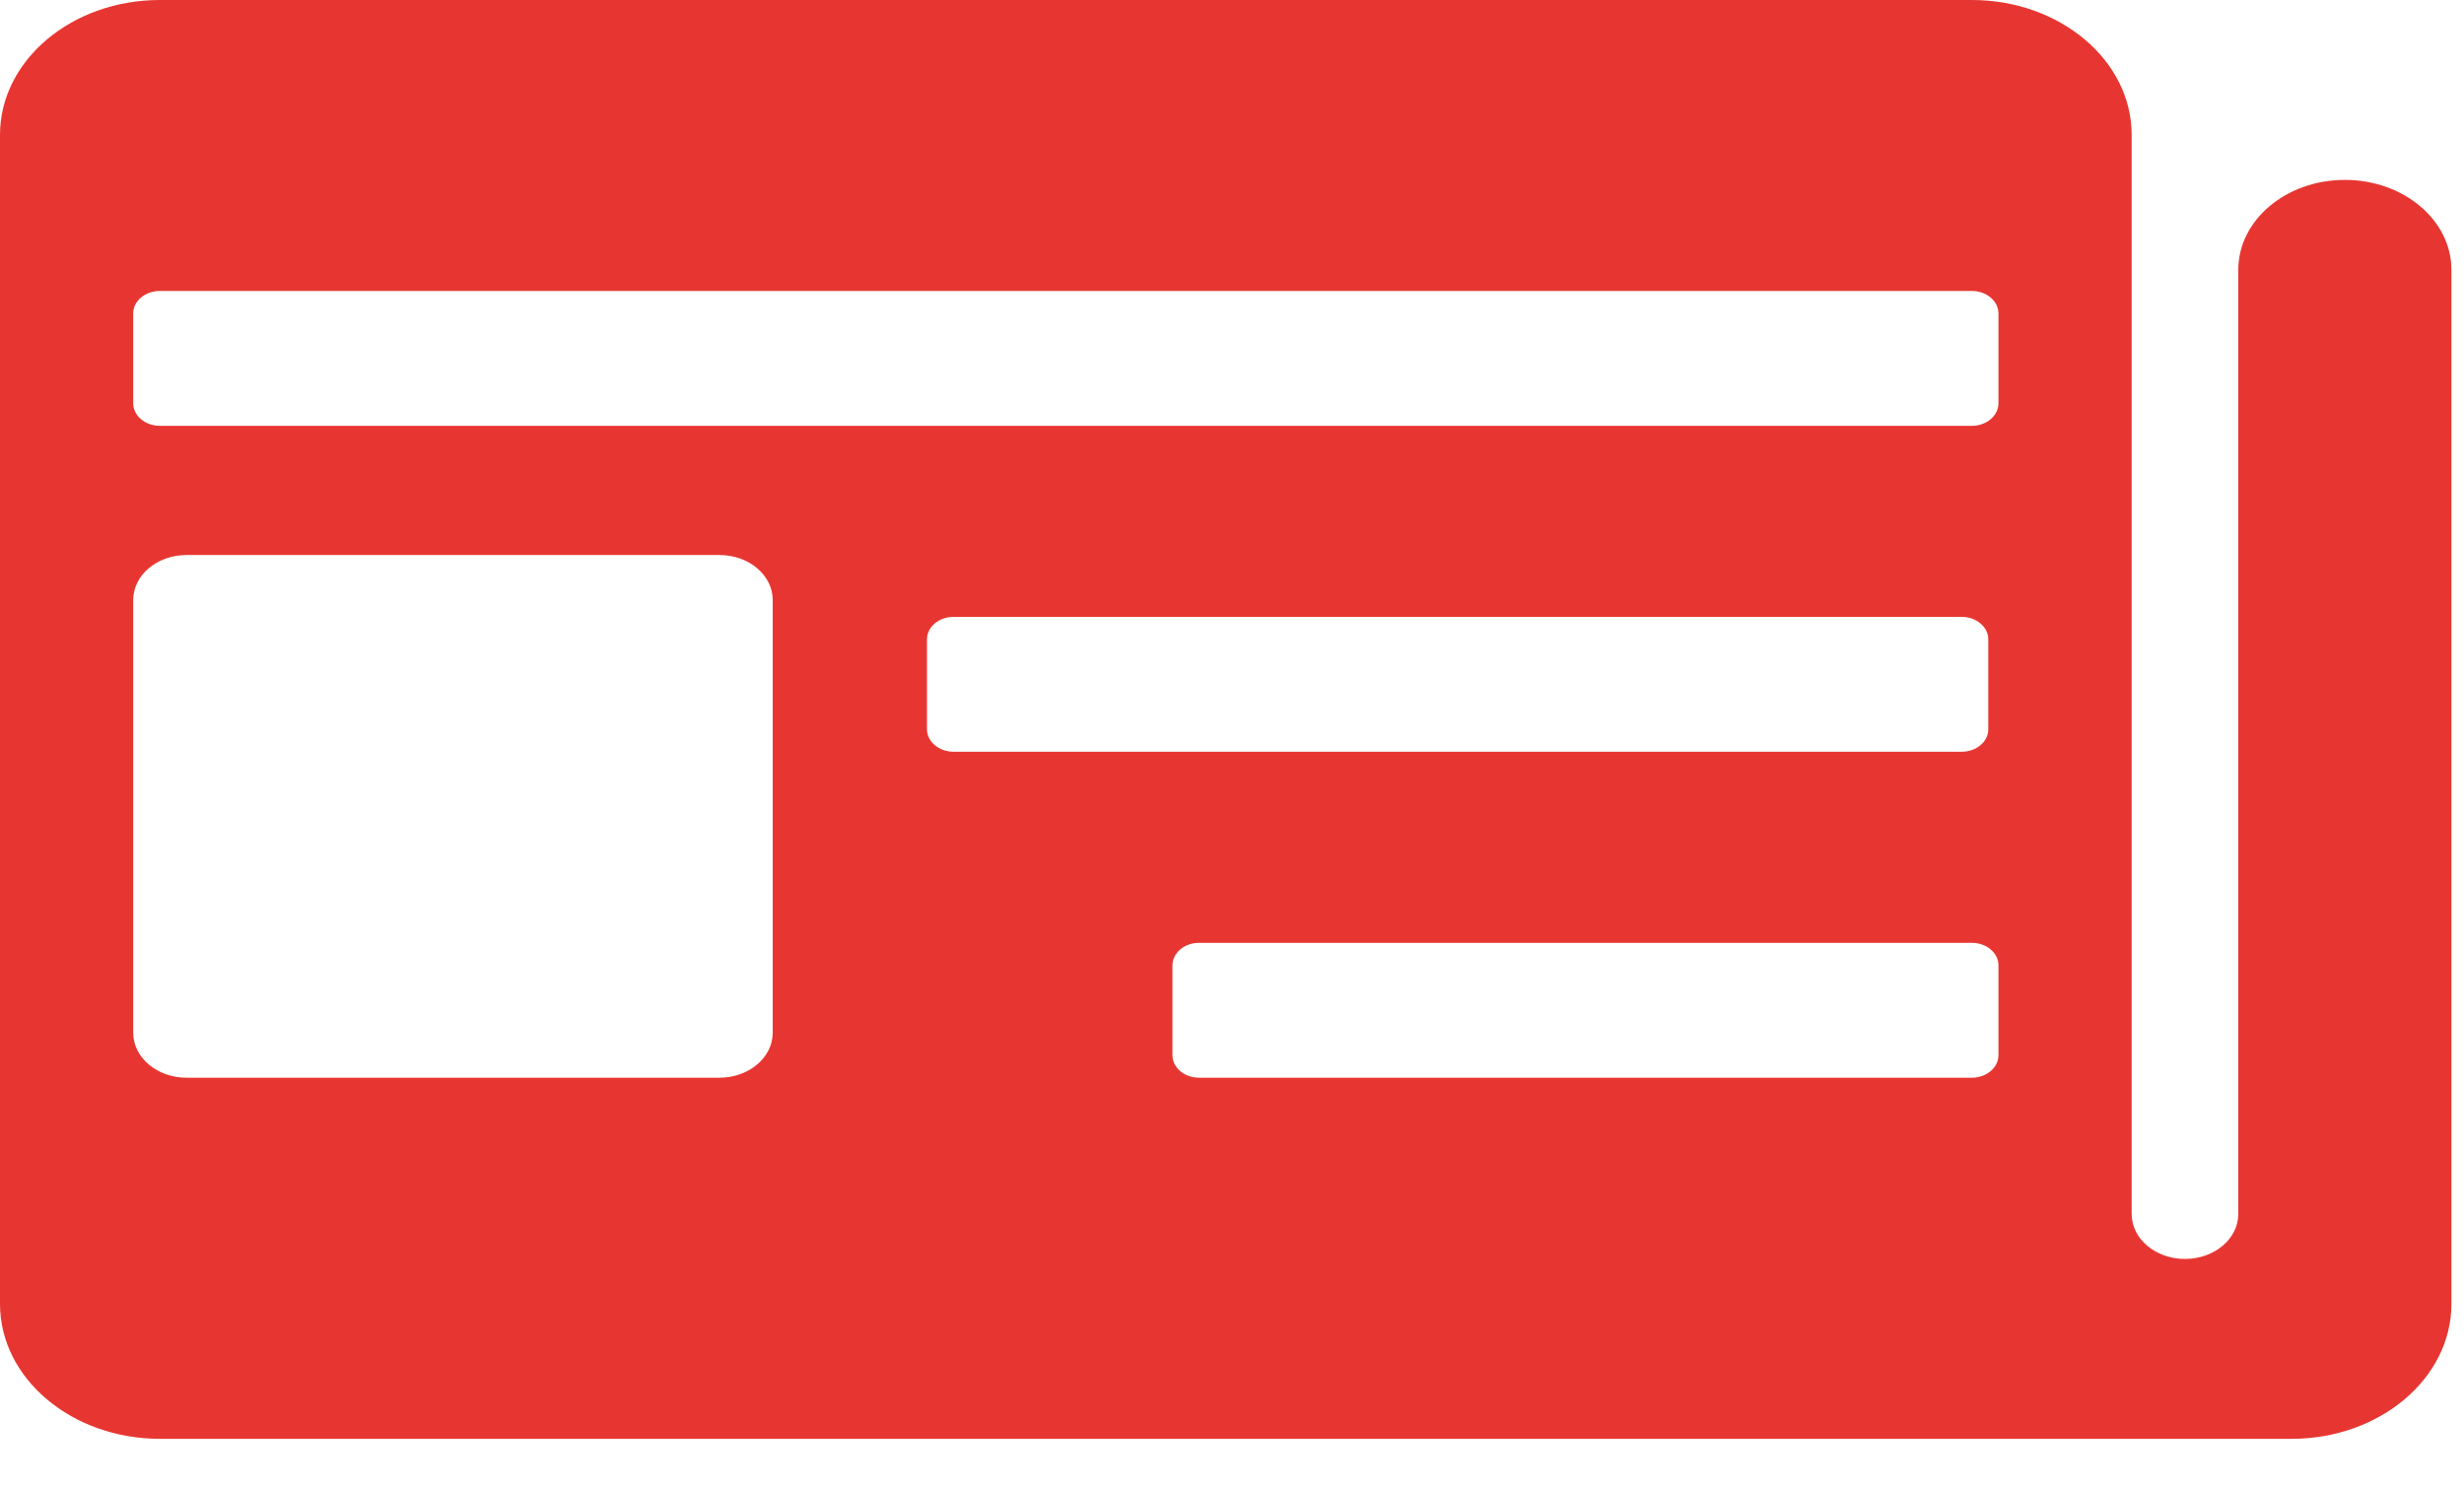
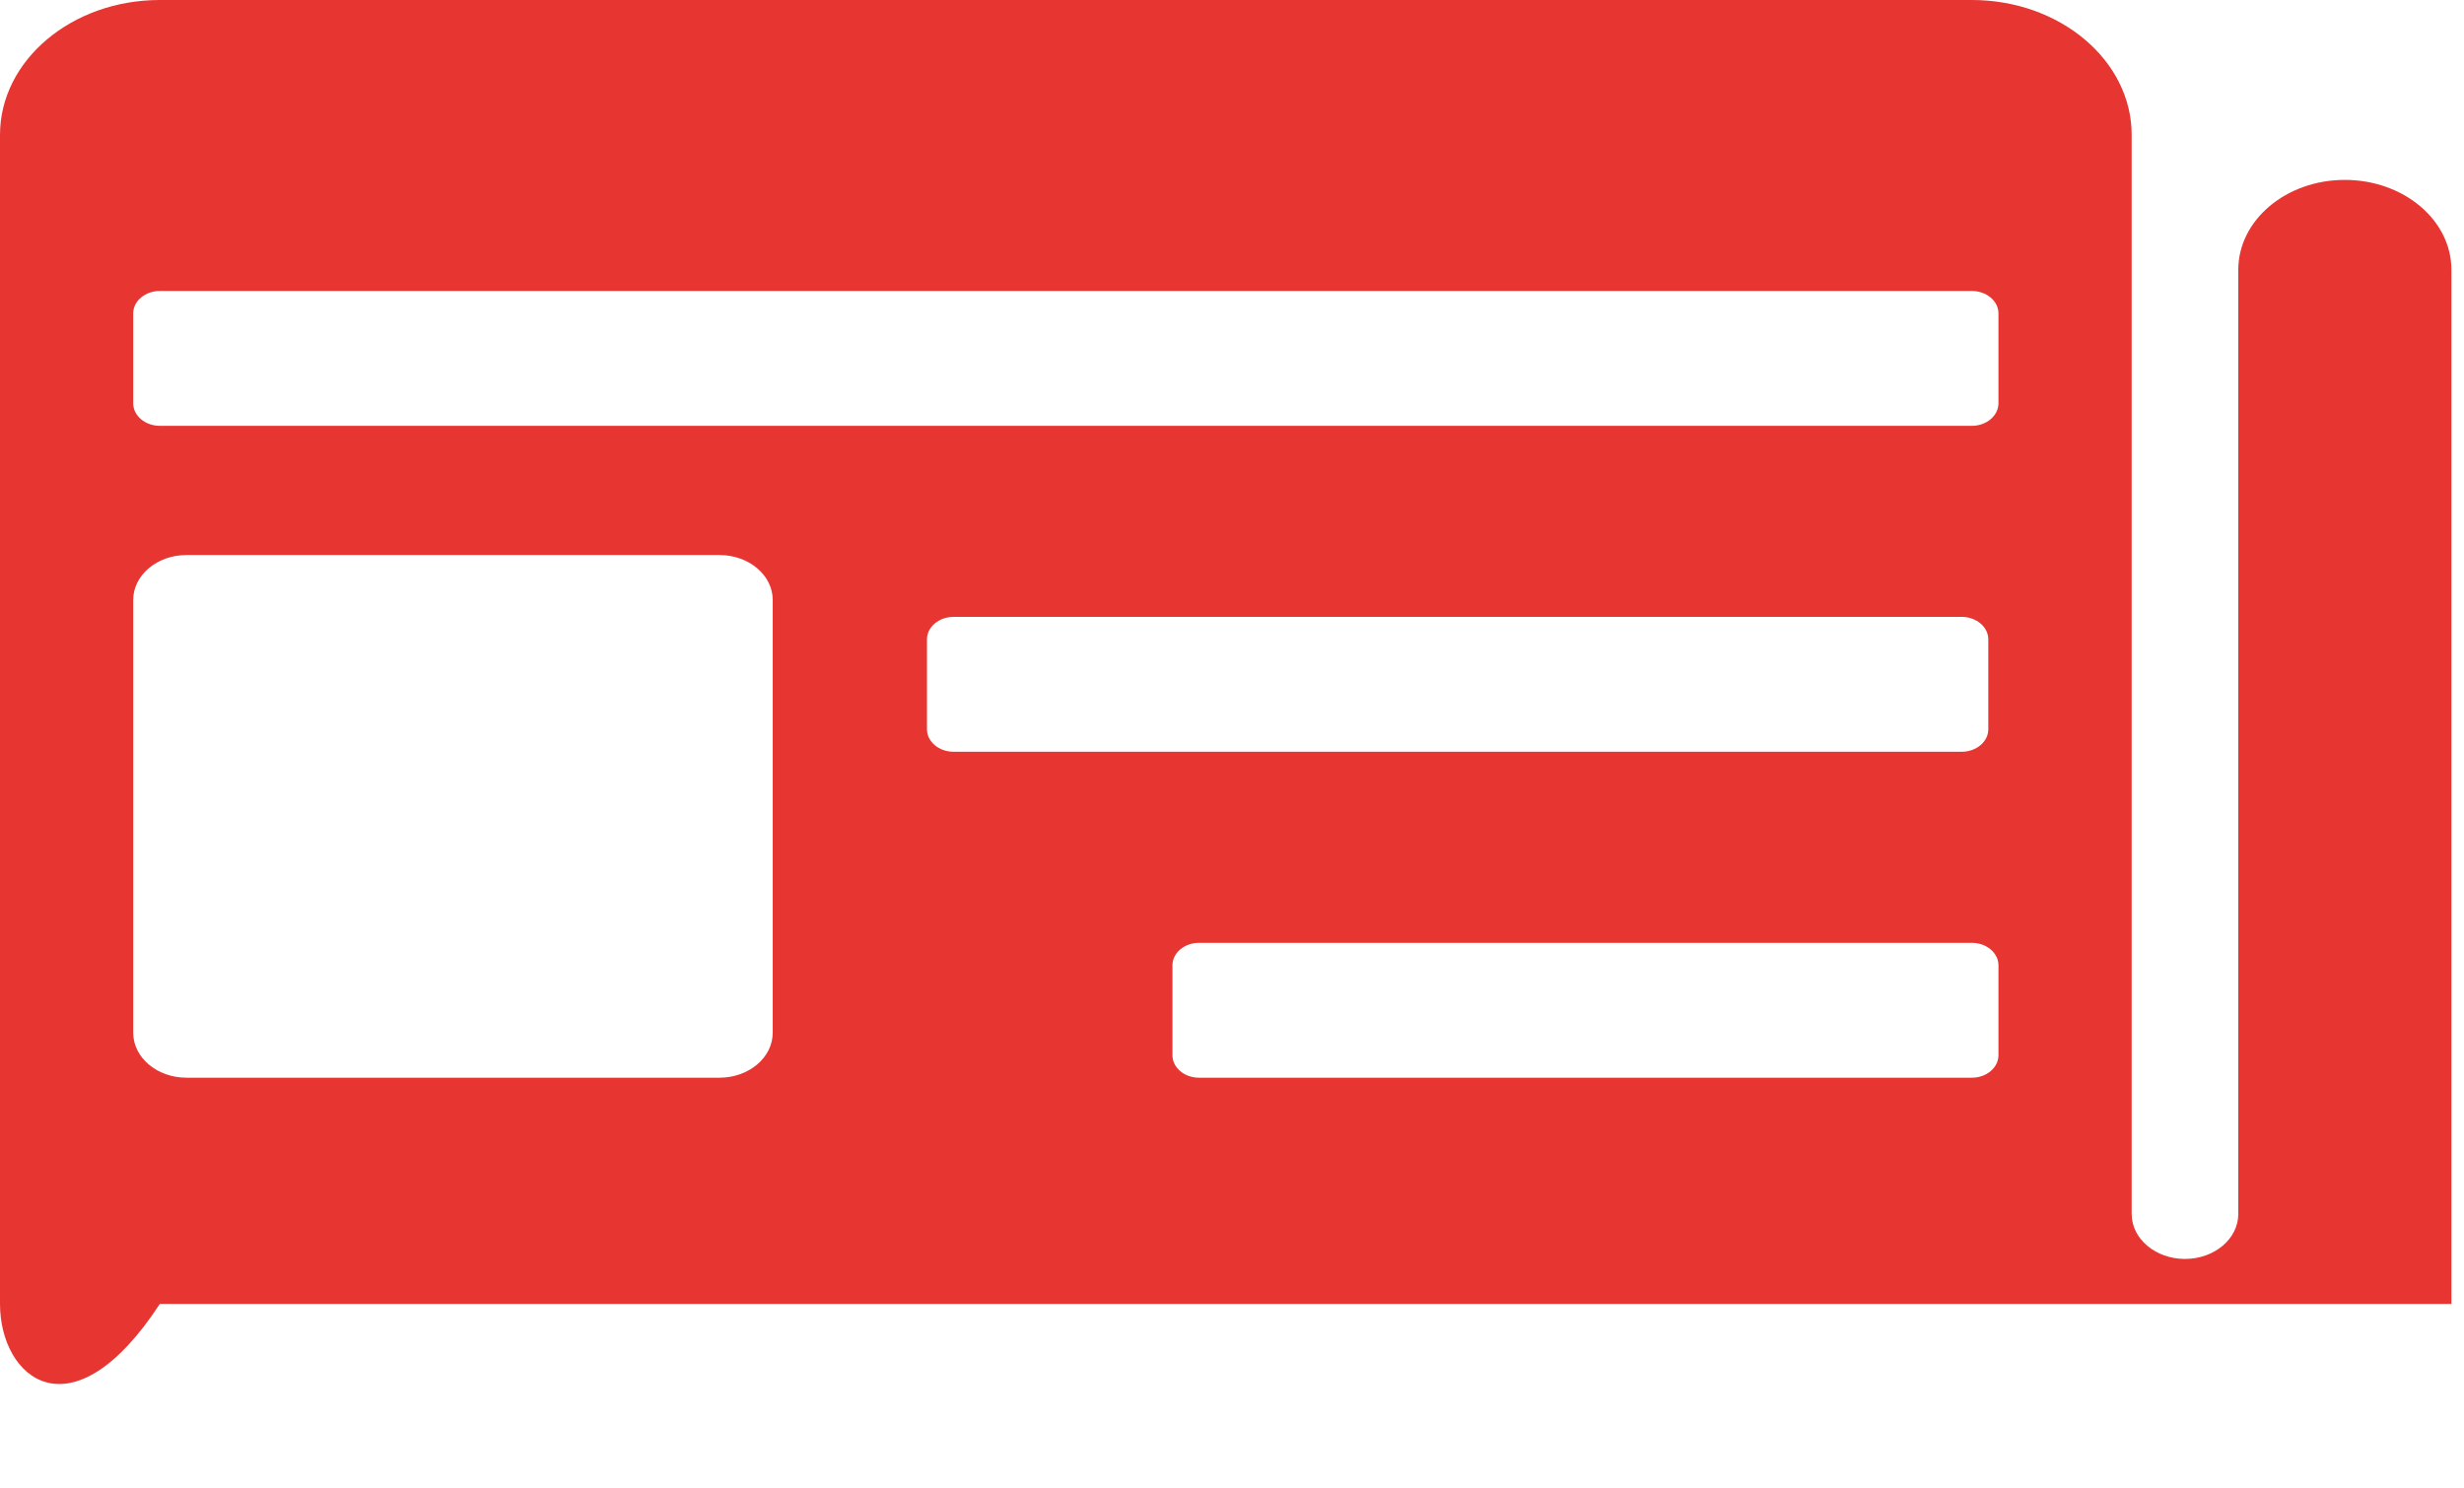
<svg xmlns="http://www.w3.org/2000/svg" width="48" height="29" viewBox="0 0 48 29" fill="none">
-   <path fill-rule="evenodd" clip-rule="evenodd" d="M3.633 10.814H14.015C14.588 10.814 15.053 11.206 15.053 11.69V20.122C15.053 20.605 14.588 20.998 14.015 20.998H3.633C3.06 20.998 2.595 20.605 2.595 20.122V11.69C2.595 11.206 3.06 10.814 3.633 10.814ZM37.176 12.019H38.214C38.501 12.019 38.733 12.216 38.733 12.457V14.209C38.733 14.451 38.501 14.647 38.214 14.647H37.176H19.615H18.577C18.29 14.647 18.058 14.451 18.058 14.209V12.457C18.058 12.216 18.29 12.019 18.577 12.019H19.615H37.176ZM37.66 18.37H38.412C38.698 18.37 38.931 18.566 38.931 18.808V20.56C38.931 20.802 38.698 20.998 38.412 20.998H37.66H24.11H23.359C23.072 20.998 22.84 20.802 22.84 20.56V18.808C22.84 18.566 23.072 18.37 23.359 18.37H24.11H37.66ZM3.114 0H38.412C40.131 0 41.526 1.178 41.526 2.628V23.653C41.526 24.137 41.991 24.529 42.564 24.529C43.137 24.529 43.603 24.137 43.603 23.653V5.257C43.603 4.29 44.533 3.505 45.678 3.505C46.825 3.505 47.755 4.29 47.755 5.257V25.405C47.755 26.856 46.36 28.034 44.641 28.034H3.114C1.395 28.034 0 26.856 0 25.405V2.628C0 1.178 1.395 0 3.114 0ZM37.374 5.669H38.412C38.698 5.669 38.931 5.865 38.931 6.106V7.858C38.931 8.1 38.698 8.297 38.412 8.297H37.374H4.152H3.114C2.828 8.297 2.595 8.1 2.595 7.858V6.106C2.595 5.865 2.828 5.669 3.114 5.669H4.152H37.374Z" fill="#E73631" />
+   <path fill-rule="evenodd" clip-rule="evenodd" d="M3.633 10.814H14.015C14.588 10.814 15.053 11.206 15.053 11.69V20.122C15.053 20.605 14.588 20.998 14.015 20.998H3.633C3.06 20.998 2.595 20.605 2.595 20.122V11.69C2.595 11.206 3.06 10.814 3.633 10.814ZM37.176 12.019H38.214C38.501 12.019 38.733 12.216 38.733 12.457V14.209C38.733 14.451 38.501 14.647 38.214 14.647H37.176H19.615H18.577C18.29 14.647 18.058 14.451 18.058 14.209V12.457C18.058 12.216 18.29 12.019 18.577 12.019H19.615H37.176ZM37.66 18.37H38.412C38.698 18.37 38.931 18.566 38.931 18.808V20.56C38.931 20.802 38.698 20.998 38.412 20.998H37.66H24.11H23.359C23.072 20.998 22.84 20.802 22.84 20.56V18.808C22.84 18.566 23.072 18.37 23.359 18.37H24.11H37.66ZM3.114 0H38.412C40.131 0 41.526 1.178 41.526 2.628V23.653C41.526 24.137 41.991 24.529 42.564 24.529C43.137 24.529 43.603 24.137 43.603 23.653V5.257C43.603 4.29 44.533 3.505 45.678 3.505C46.825 3.505 47.755 4.29 47.755 5.257V25.405H3.114C1.395 28.034 0 26.856 0 25.405V2.628C0 1.178 1.395 0 3.114 0ZM37.374 5.669H38.412C38.698 5.669 38.931 5.865 38.931 6.106V7.858C38.931 8.1 38.698 8.297 38.412 8.297H37.374H4.152H3.114C2.828 8.297 2.595 8.1 2.595 7.858V6.106C2.595 5.865 2.828 5.669 3.114 5.669H4.152H37.374Z" fill="#E73631" />
</svg>